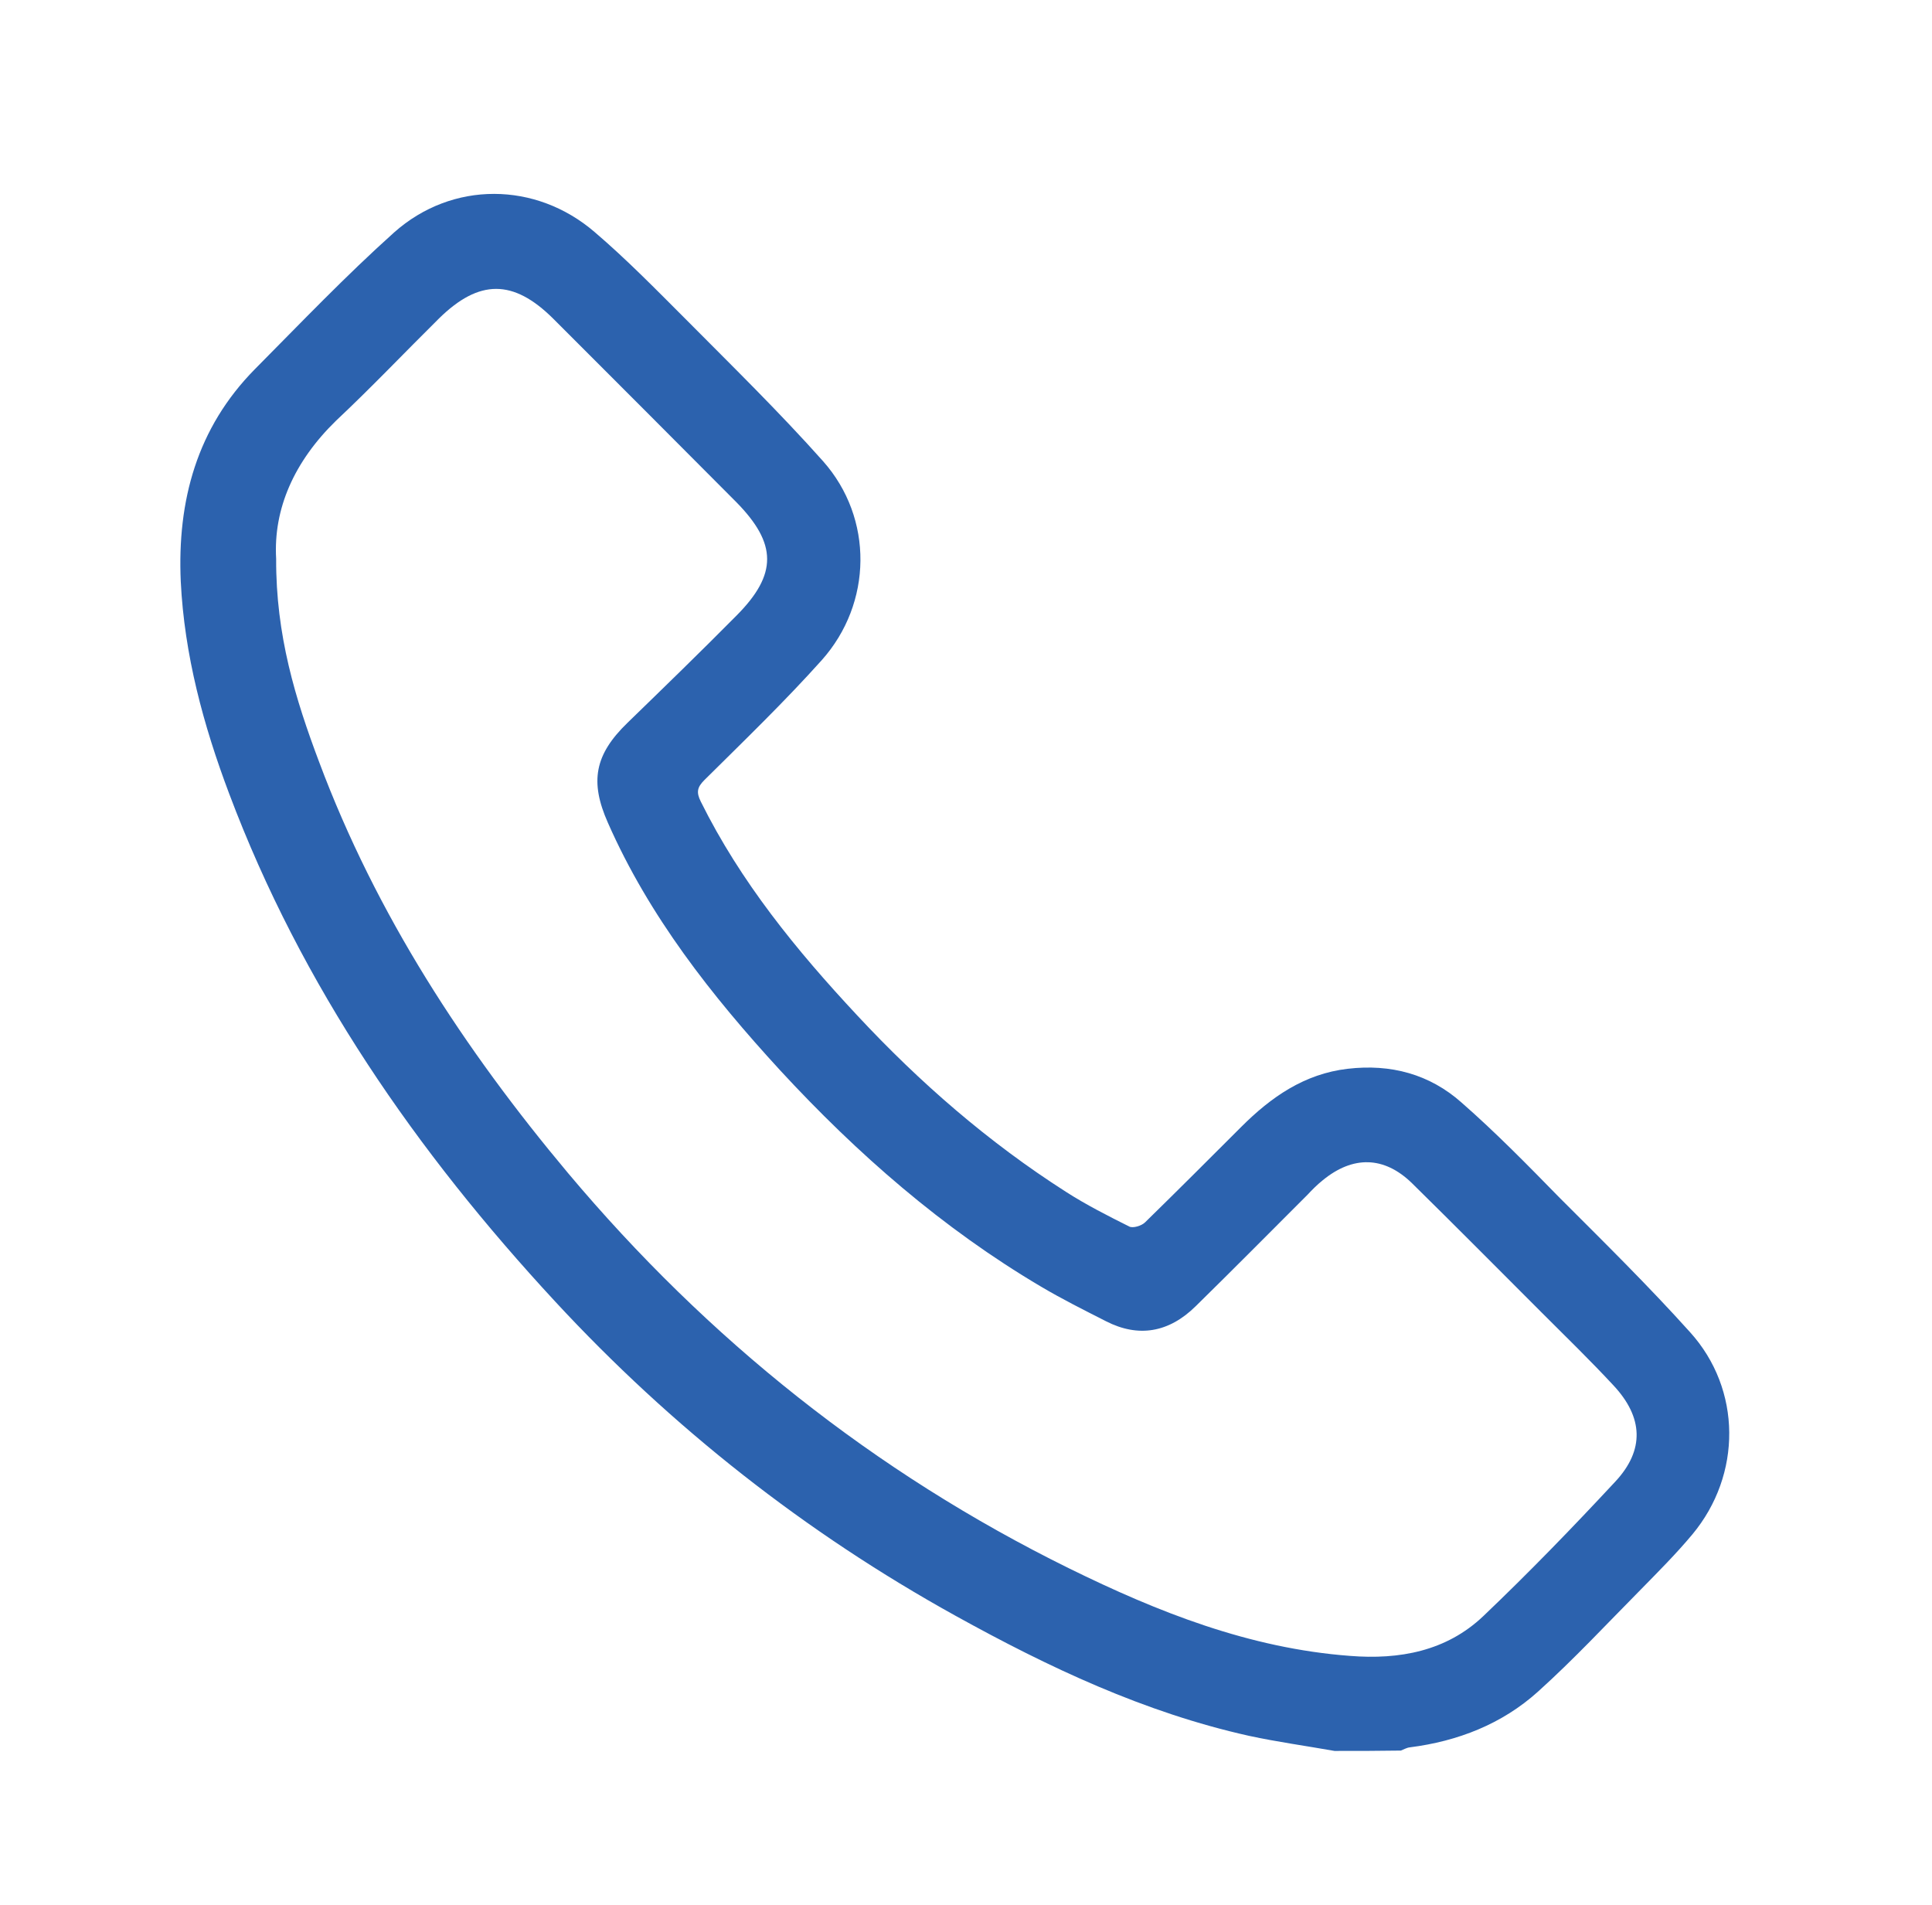
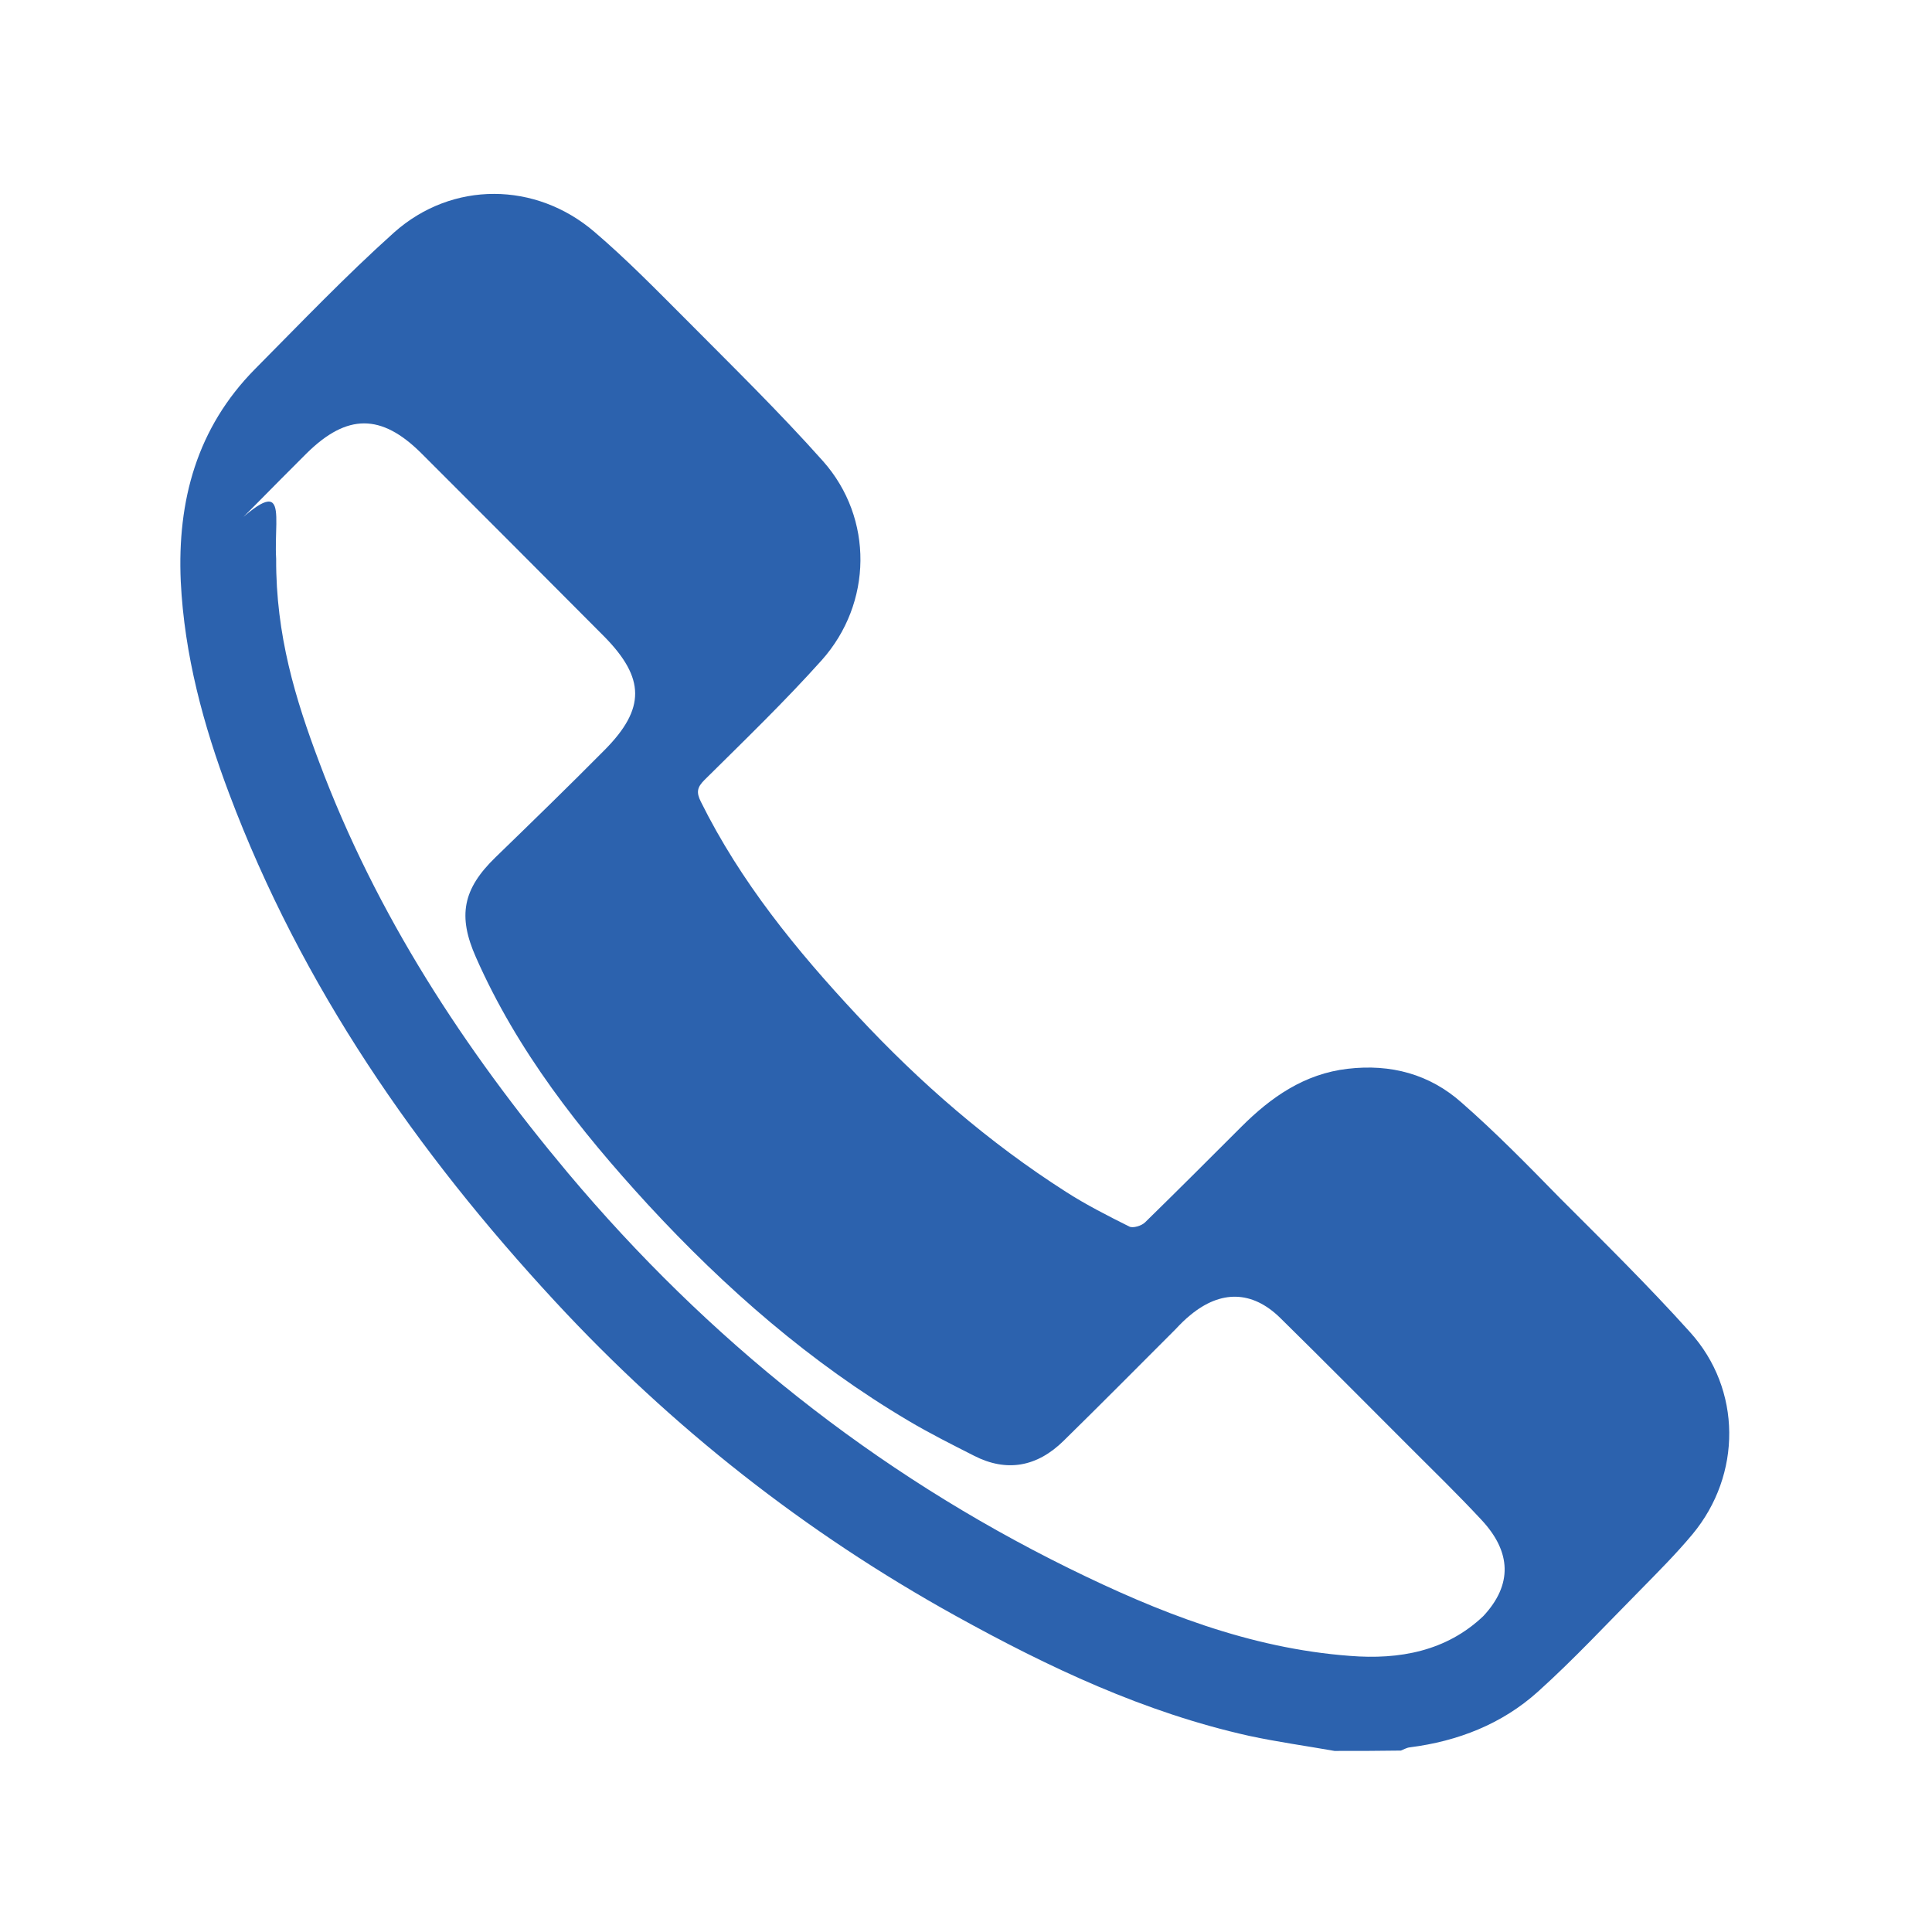
<svg xmlns="http://www.w3.org/2000/svg" version="1.1" id="Layer_1" x="0px" y="0px" viewBox="0 0 53.87 53.11" style="enable-background:new 0 0 53.87 53.11;" xml:space="preserve">
  <style type="text/css">
	.st0{fill:#2C62AE;}
	.st1{fill:none;stroke:#2C62AE;stroke-width:2.7;stroke-miterlimit:10;}
</style>
-   <path class="st0" d="M37.21,48.82c-0.79-0.14-1.59-0.25-2.38-0.42c-2.92-0.65-5.59-1.91-8.19-3.35c-4.19-2.32-7.91-5.25-11.16-8.76  c-3.87-4.18-7.07-8.79-9.09-14.16c-0.72-1.91-1.25-3.87-1.35-5.92c-0.1-2.25,0.45-4.28,2.07-5.92c1.28-1.29,2.53-2.6,3.88-3.81  c1.62-1.44,3.95-1.42,5.59-0.01c0.89,0.76,1.71,1.6,2.53,2.42c1.3,1.31,2.62,2.6,3.84,3.97c1.41,1.59,1.38,3.96-0.04,5.55  c-1.04,1.16-2.16,2.24-3.27,3.34c-0.2,0.2-0.23,0.34-0.1,0.6c1.11,2.24,2.67,4.15,4.36,5.96c1.74,1.87,3.66,3.54,5.82,4.92  c0.56,0.36,1.17,0.67,1.77,0.97c0.1,0.05,0.34-0.02,0.44-0.12c0.9-0.88,1.79-1.77,2.68-2.66c0.83-0.83,1.76-1.48,2.97-1.62  c1.2-0.14,2.28,0.15,3.17,0.94c0.96,0.84,1.85,1.75,2.74,2.66c1.23,1.23,2.47,2.45,3.63,3.74c1.45,1.6,1.45,3.98,0.07,5.64  c-0.45,0.54-0.95,1.04-1.44,1.54c-0.95,0.96-1.87,1.95-2.87,2.85c-1,0.9-2.23,1.38-3.57,1.55c-0.09,0.01-0.17,0.06-0.25,0.09  C38.47,48.82,37.84,48.82,37.21,48.82z M7.7,15.58c-0.01,2.13,0.54,3.92,1.2,5.67c1.59,4.25,4.04,8,6.94,11.46  c3.89,4.63,8.53,8.34,13.97,11.02c2.48,1.22,5.03,2.23,7.83,2.44c1.38,0.11,2.69-0.13,3.72-1.11c1.27-1.21,2.49-2.47,3.68-3.75  c0.82-0.88,0.78-1.79-0.05-2.68c-0.65-0.7-1.34-1.37-2.02-2.05c-1.2-1.2-2.39-2.4-3.6-3.59c-0.78-0.76-1.65-0.77-2.49-0.08  c-0.15,0.12-0.29,0.26-0.42,0.4c-1.04,1.04-2.07,2.08-3.12,3.11c-0.75,0.74-1.6,0.88-2.5,0.42c-0.61-0.31-1.23-0.62-1.82-0.97  c-2.74-1.62-5.12-3.7-7.27-6.03c-1.91-2.08-3.65-4.29-4.8-6.9c-0.51-1.15-0.37-1.9,0.55-2.79c1.02-0.99,2.04-1.98,3.04-2.99  c1.14-1.15,1.13-2-0.01-3.16c-0.02-0.02-0.04-0.04-0.06-0.06c-1.68-1.69-3.36-3.37-5.05-5.06c-1.11-1.1-2.06-1.1-3.18,0  c-0.96,0.95-1.89,1.93-2.87,2.85C8.2,12.87,7.62,14.19,7.7,15.58z" />
+   <path class="st0" d="M37.21,48.82c-0.79-0.14-1.59-0.25-2.38-0.42c-2.92-0.65-5.59-1.91-8.19-3.35c-4.19-2.32-7.91-5.25-11.16-8.76  c-3.87-4.18-7.07-8.79-9.09-14.16c-0.72-1.91-1.25-3.87-1.35-5.92c-0.1-2.25,0.45-4.28,2.07-5.92c1.28-1.29,2.53-2.6,3.88-3.81  c1.62-1.44,3.95-1.42,5.59-0.01c0.89,0.76,1.71,1.6,2.53,2.42c1.3,1.31,2.62,2.6,3.84,3.97c1.41,1.59,1.38,3.96-0.04,5.55  c-1.04,1.16-2.16,2.24-3.27,3.34c-0.2,0.2-0.23,0.34-0.1,0.6c1.11,2.24,2.67,4.15,4.36,5.96c1.74,1.87,3.66,3.54,5.82,4.92  c0.56,0.36,1.17,0.67,1.77,0.97c0.1,0.05,0.34-0.02,0.44-0.12c0.9-0.88,1.79-1.77,2.68-2.66c0.83-0.83,1.76-1.48,2.97-1.62  c1.2-0.14,2.28,0.15,3.17,0.94c0.96,0.84,1.85,1.75,2.74,2.66c1.23,1.23,2.47,2.45,3.63,3.74c1.45,1.6,1.45,3.98,0.07,5.64  c-0.45,0.54-0.95,1.04-1.44,1.54c-0.95,0.96-1.87,1.95-2.87,2.85c-1,0.9-2.23,1.38-3.57,1.55c-0.09,0.01-0.17,0.06-0.25,0.09  C38.47,48.82,37.84,48.82,37.21,48.82z M7.7,15.58c-0.01,2.13,0.54,3.92,1.2,5.67c1.59,4.25,4.04,8,6.94,11.46  c3.89,4.63,8.53,8.34,13.97,11.02c2.48,1.22,5.03,2.23,7.83,2.44c1.38,0.11,2.69-0.13,3.72-1.11c0.82-0.88,0.78-1.79-0.05-2.68c-0.65-0.7-1.34-1.37-2.02-2.05c-1.2-1.2-2.39-2.4-3.6-3.59c-0.78-0.76-1.65-0.77-2.49-0.08  c-0.15,0.12-0.29,0.26-0.42,0.4c-1.04,1.04-2.07,2.08-3.12,3.11c-0.75,0.74-1.6,0.88-2.5,0.42c-0.61-0.31-1.23-0.62-1.82-0.97  c-2.74-1.62-5.12-3.7-7.27-6.03c-1.91-2.08-3.65-4.29-4.8-6.9c-0.51-1.15-0.37-1.9,0.55-2.79c1.02-0.99,2.04-1.98,3.04-2.99  c1.14-1.15,1.13-2-0.01-3.16c-0.02-0.02-0.04-0.04-0.06-0.06c-1.68-1.69-3.36-3.37-5.05-5.06c-1.11-1.1-2.06-1.1-3.18,0  c-0.96,0.95-1.89,1.93-2.87,2.85C8.2,12.87,7.62,14.19,7.7,15.58z" />
</svg>